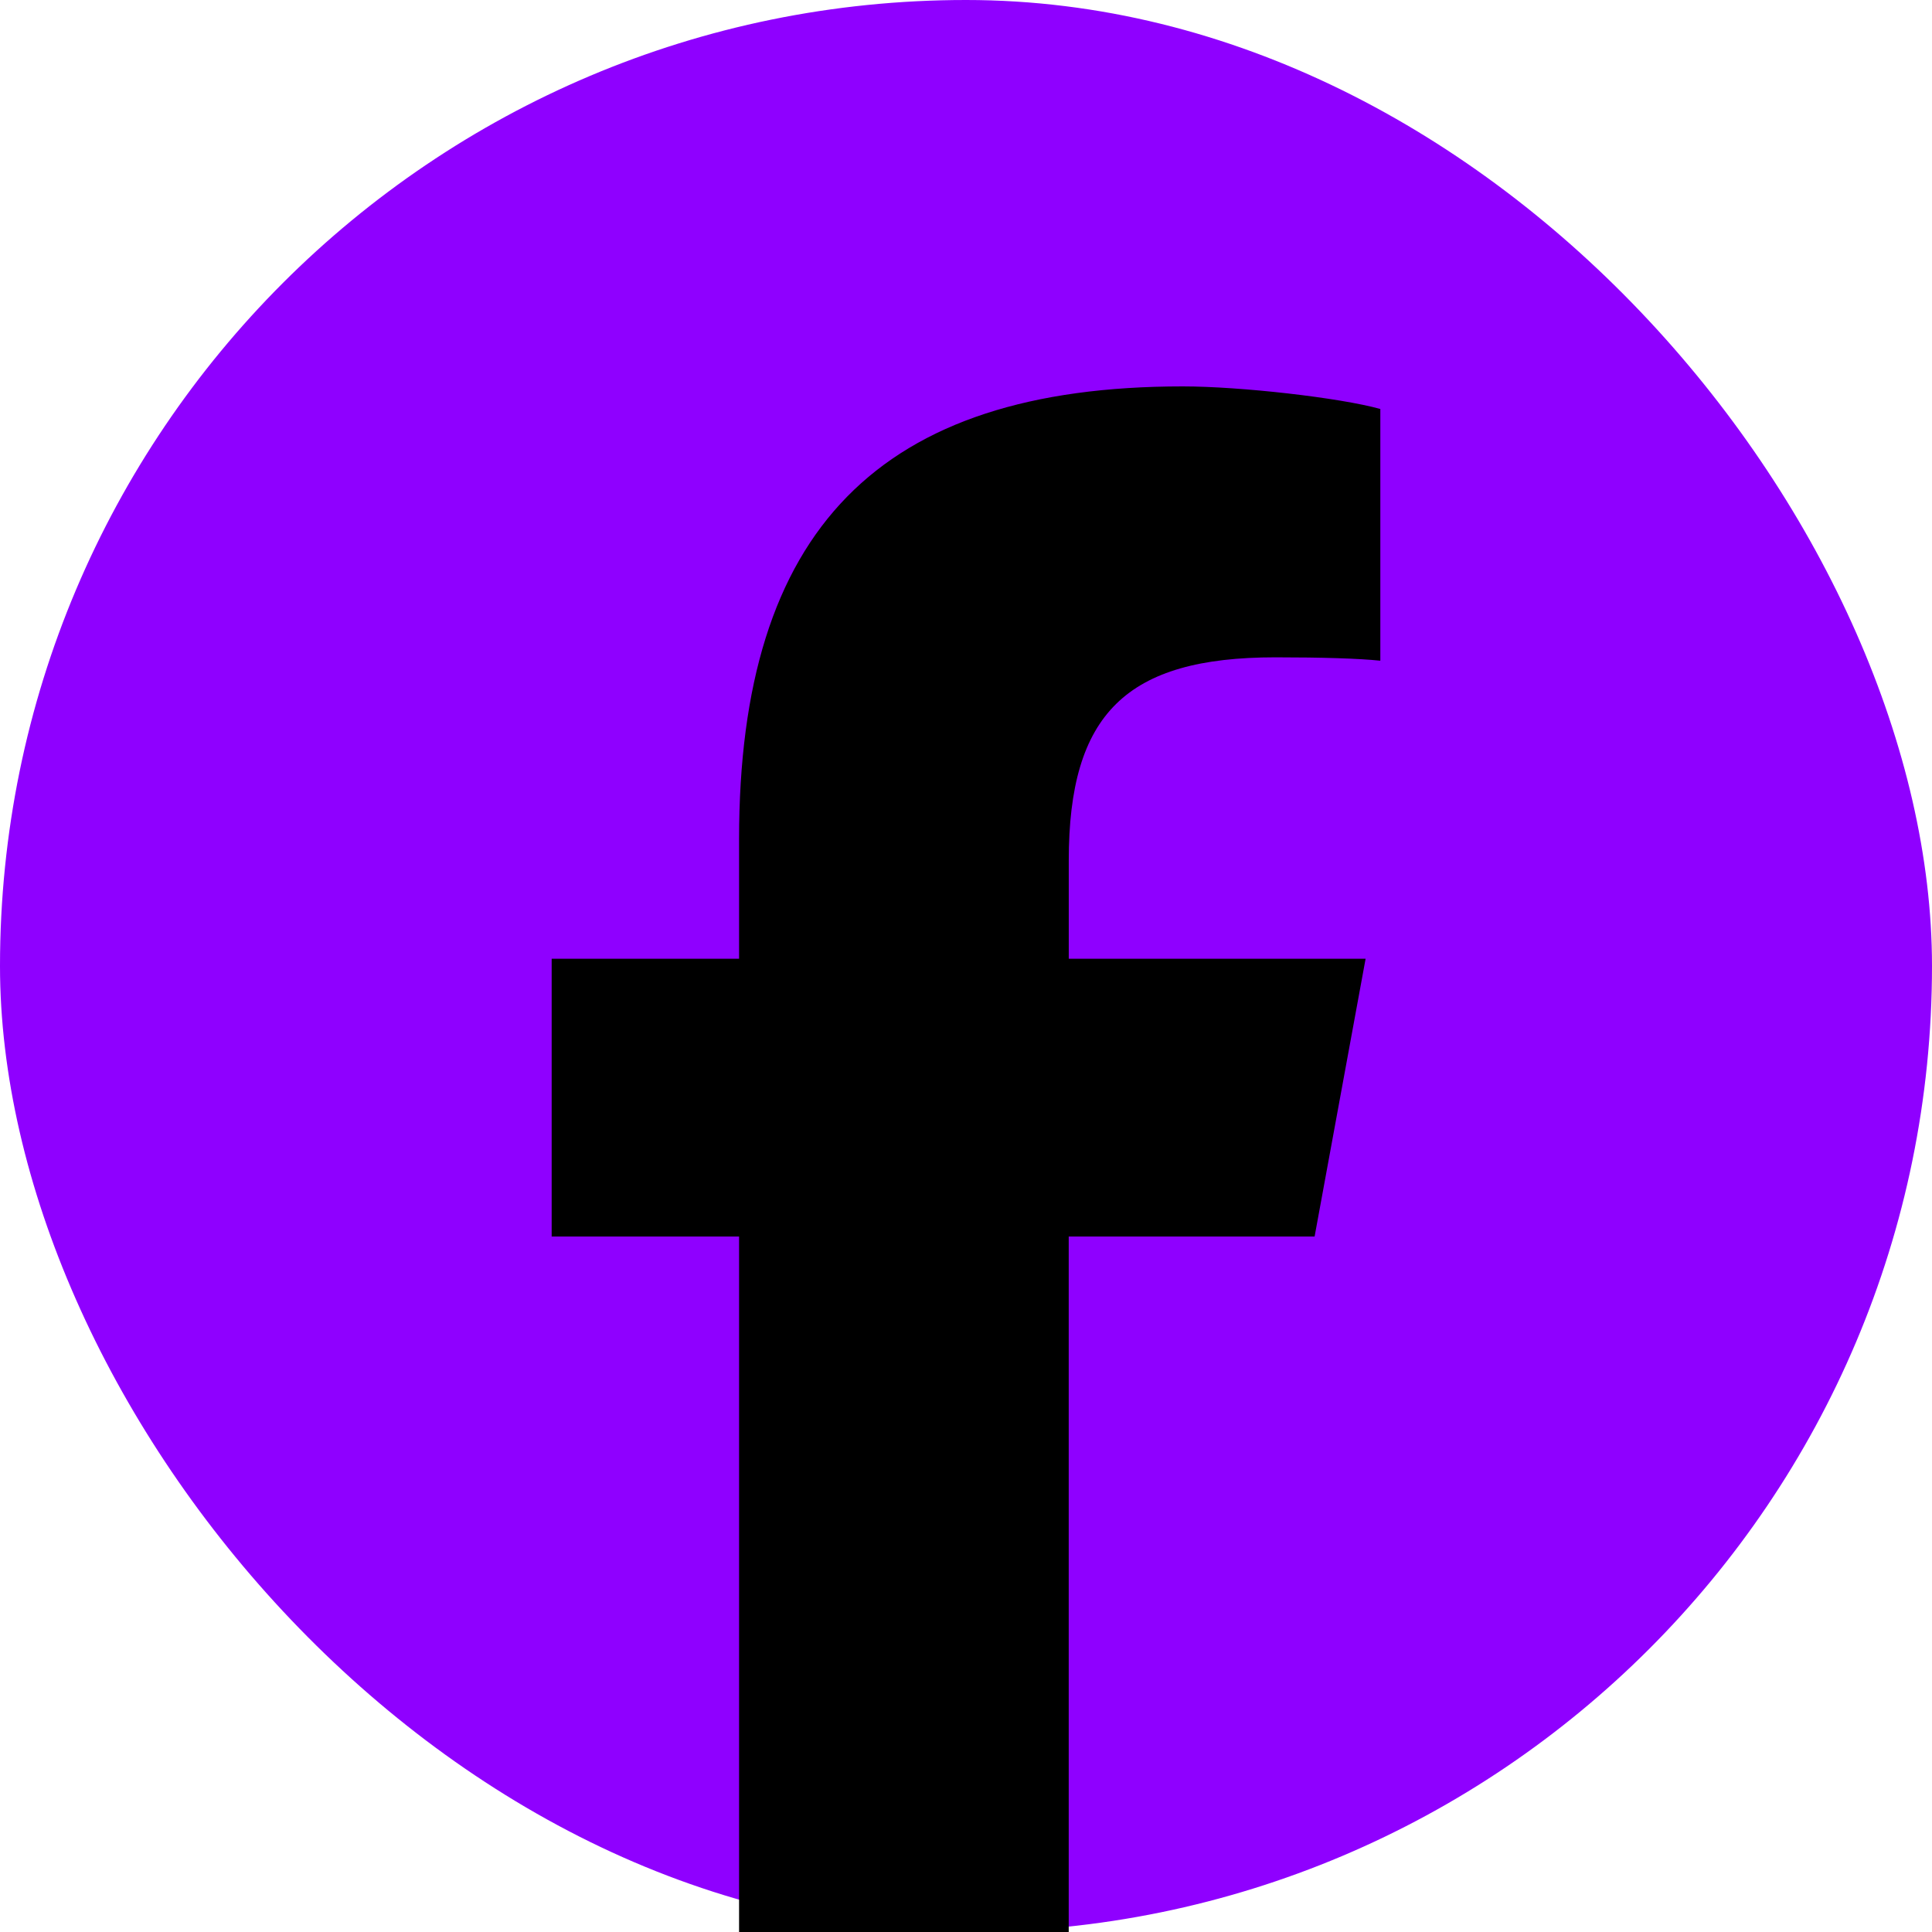
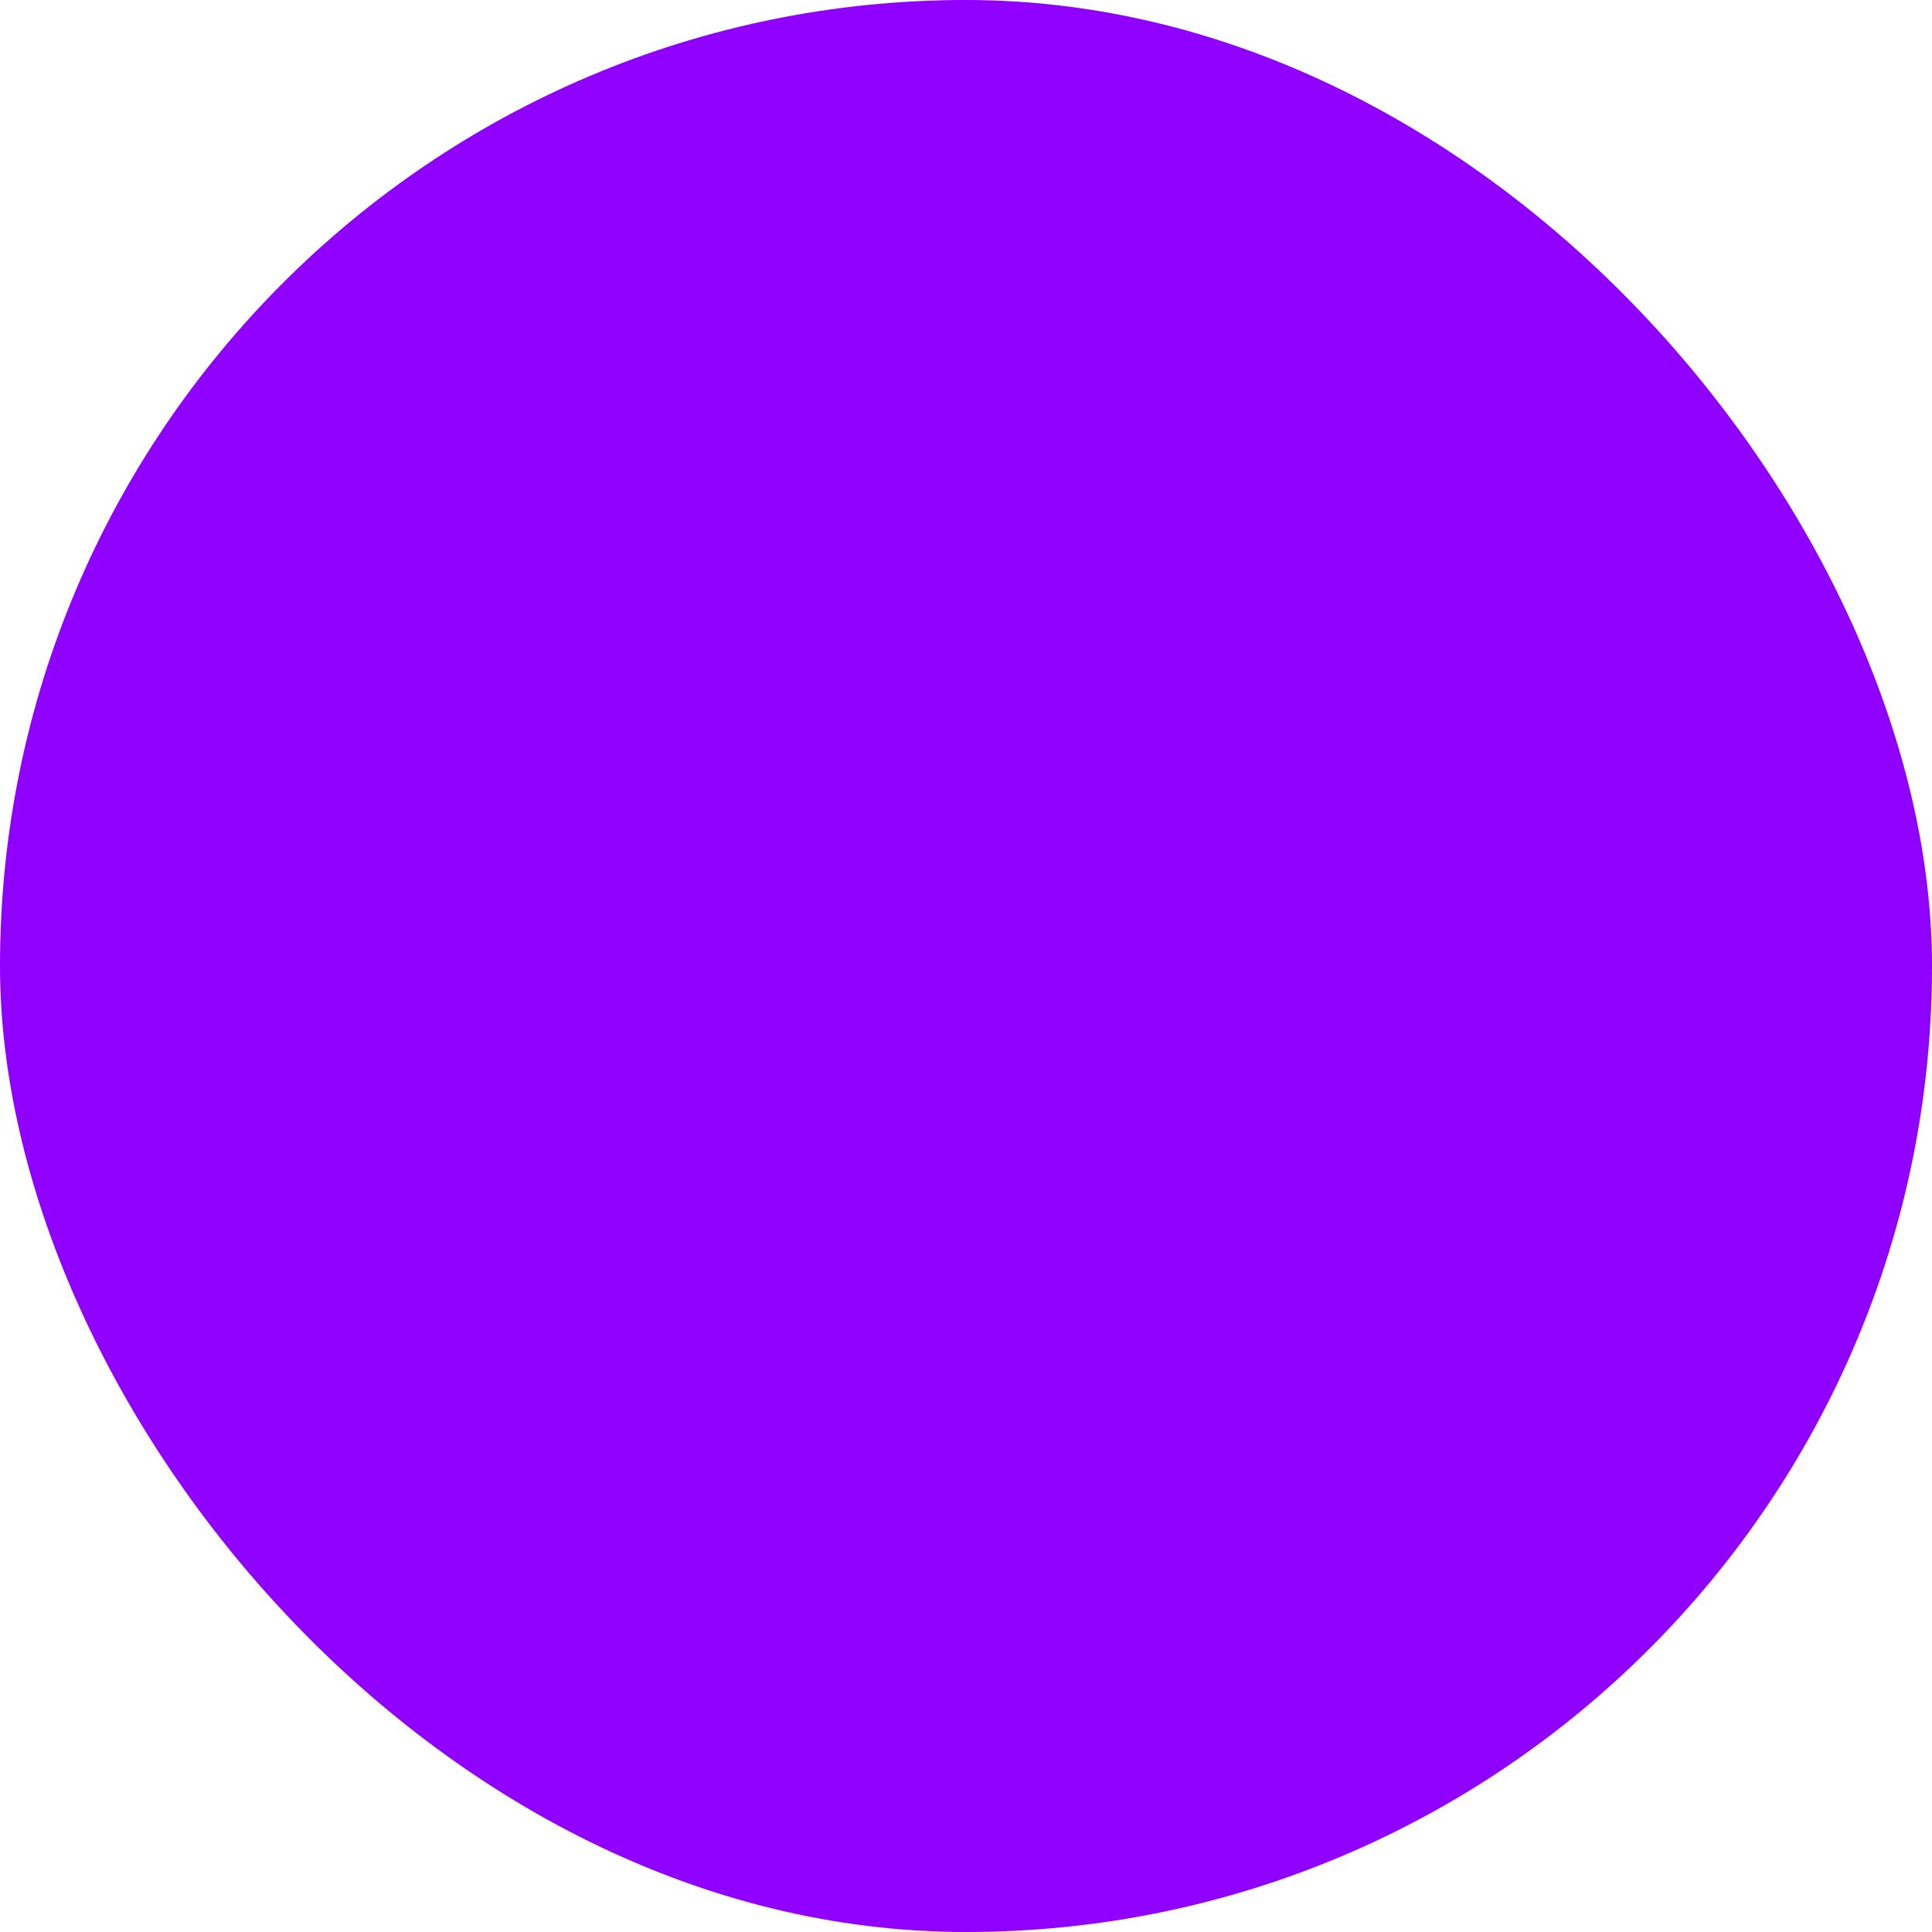
<svg xmlns="http://www.w3.org/2000/svg" width="48" height="48" viewBox="0 0 48 48" fill="none">
  <rect width="48" height="48" rx="24" fill="#8F00FF" />
-   <path d="M32.661 30.721L33.928 23.82H26.553V21.38C26.553 17.734 27.983 16.331 31.686 16.331C32.835 16.331 33.761 16.359 34.294 16.415V10.161C33.284 9.88 30.816 9.6 29.385 9.6C21.84 9.6 18.362 13.162 18.362 20.847V23.82H13.706V30.721H18.362V48H26.552C26.552 43.068 26.552 30.721 26.552 30.721H32.661Z" fill="black" />
</svg>